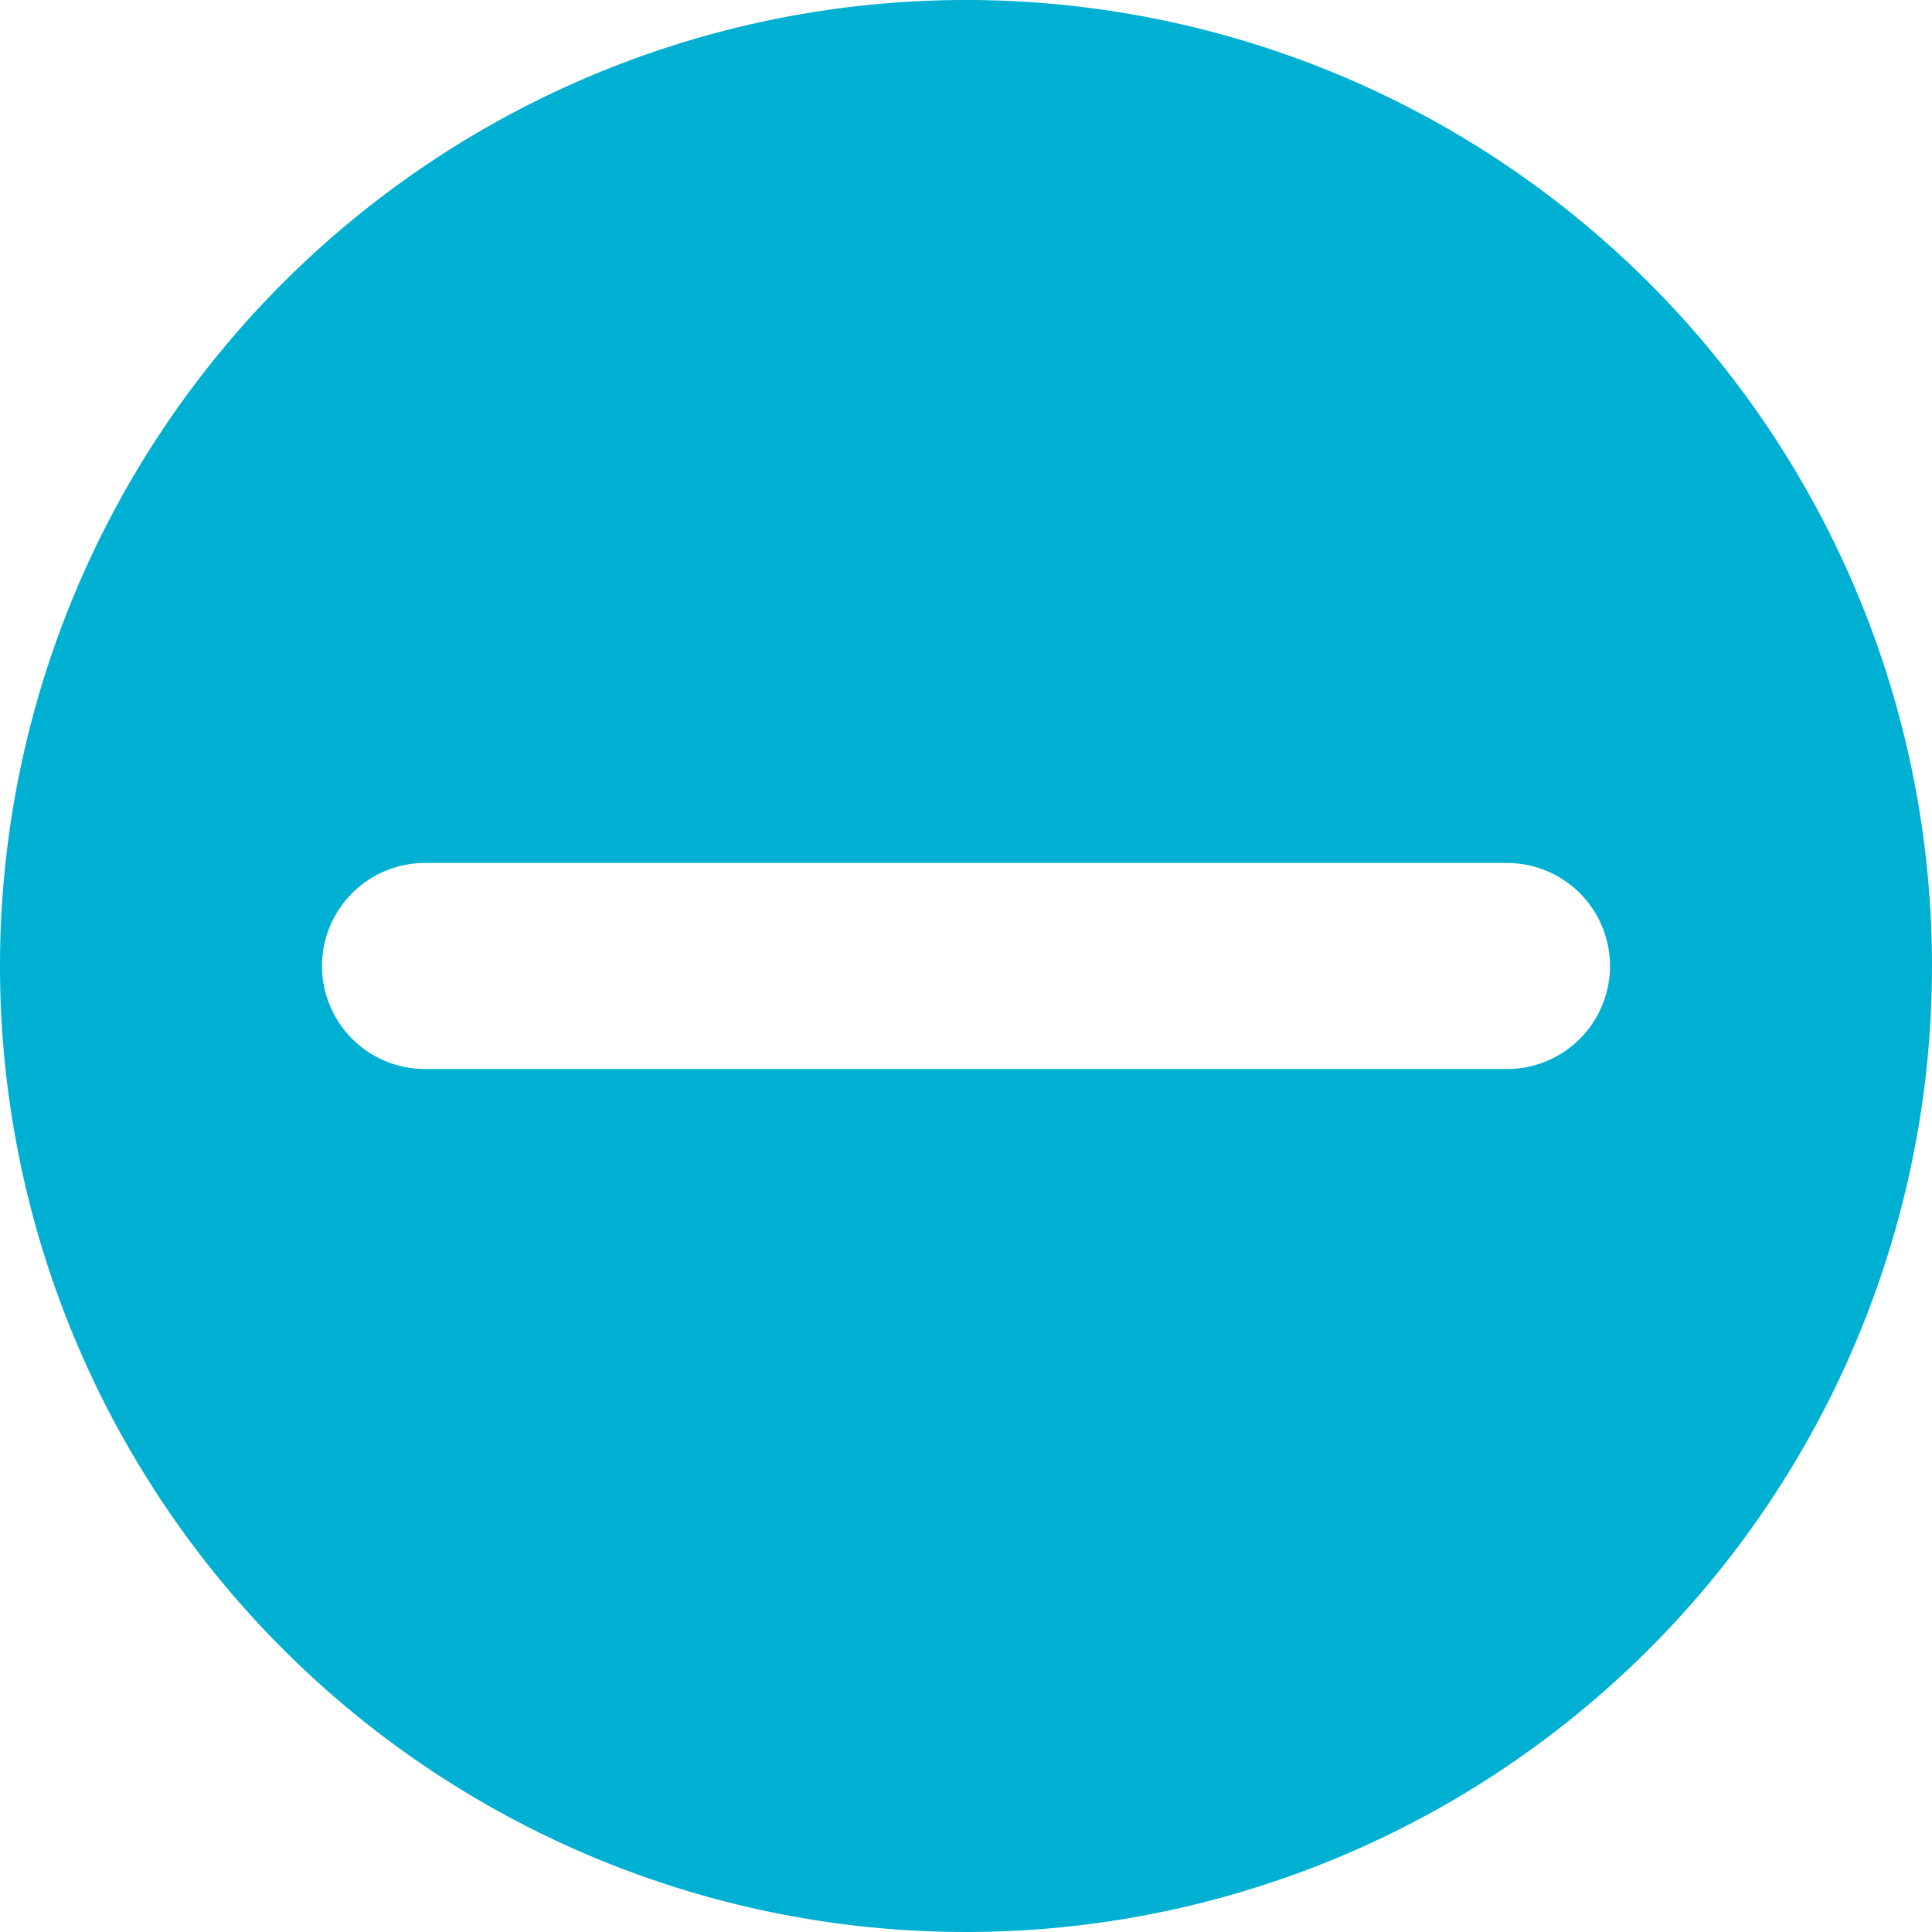
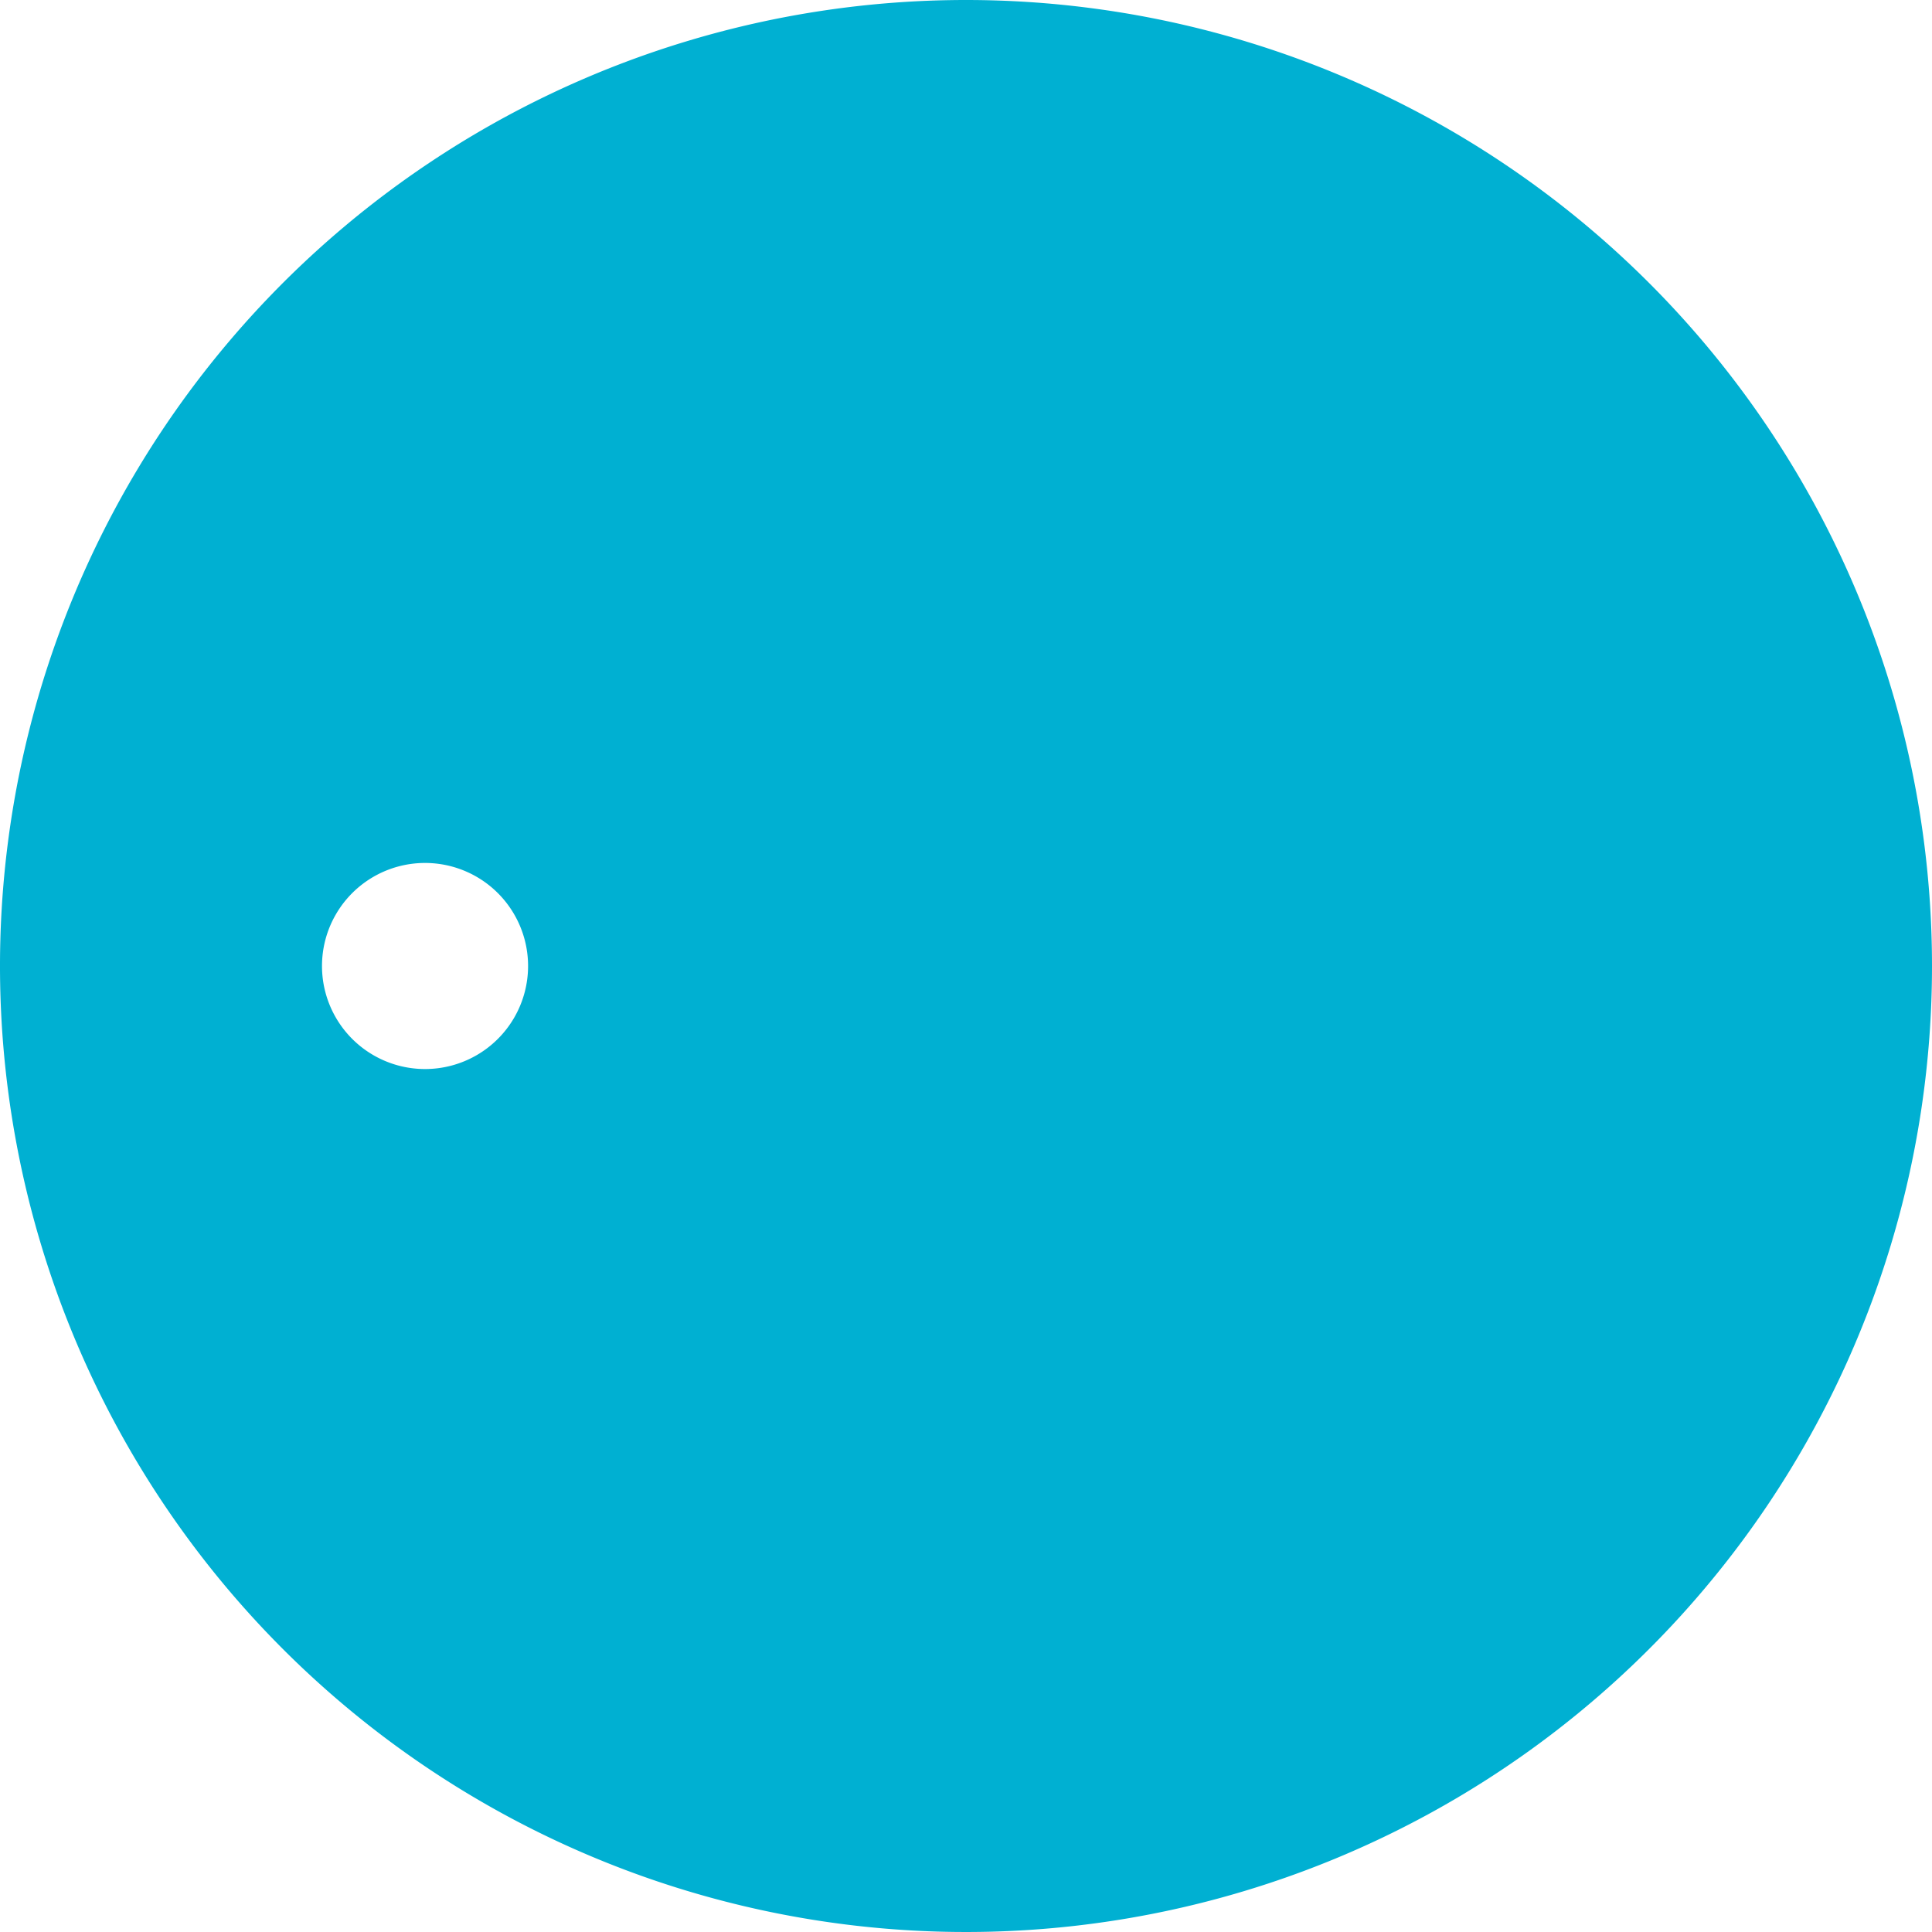
<svg xmlns="http://www.w3.org/2000/svg" width="24" height="24" viewBox="0 0 24 24">
-   <path id="icon_add" d="M12,0A12,12,0,1,0,24,12,12,12,0,0,0,12,0Zm6.72,13.28H5.28a1.28,1.28,0,1,1,0-2.56H18.72a1.28,1.28,0,1,1,0,2.56Z" fill="#00b0d2" />
+   <path id="icon_add" d="M12,0A12,12,0,1,0,24,12,12,12,0,0,0,12,0Zm6.72,13.28H5.28a1.28,1.28,0,1,1,0-2.56a1.28,1.28,0,1,1,0,2.56Z" fill="#00b0d2" />
</svg>